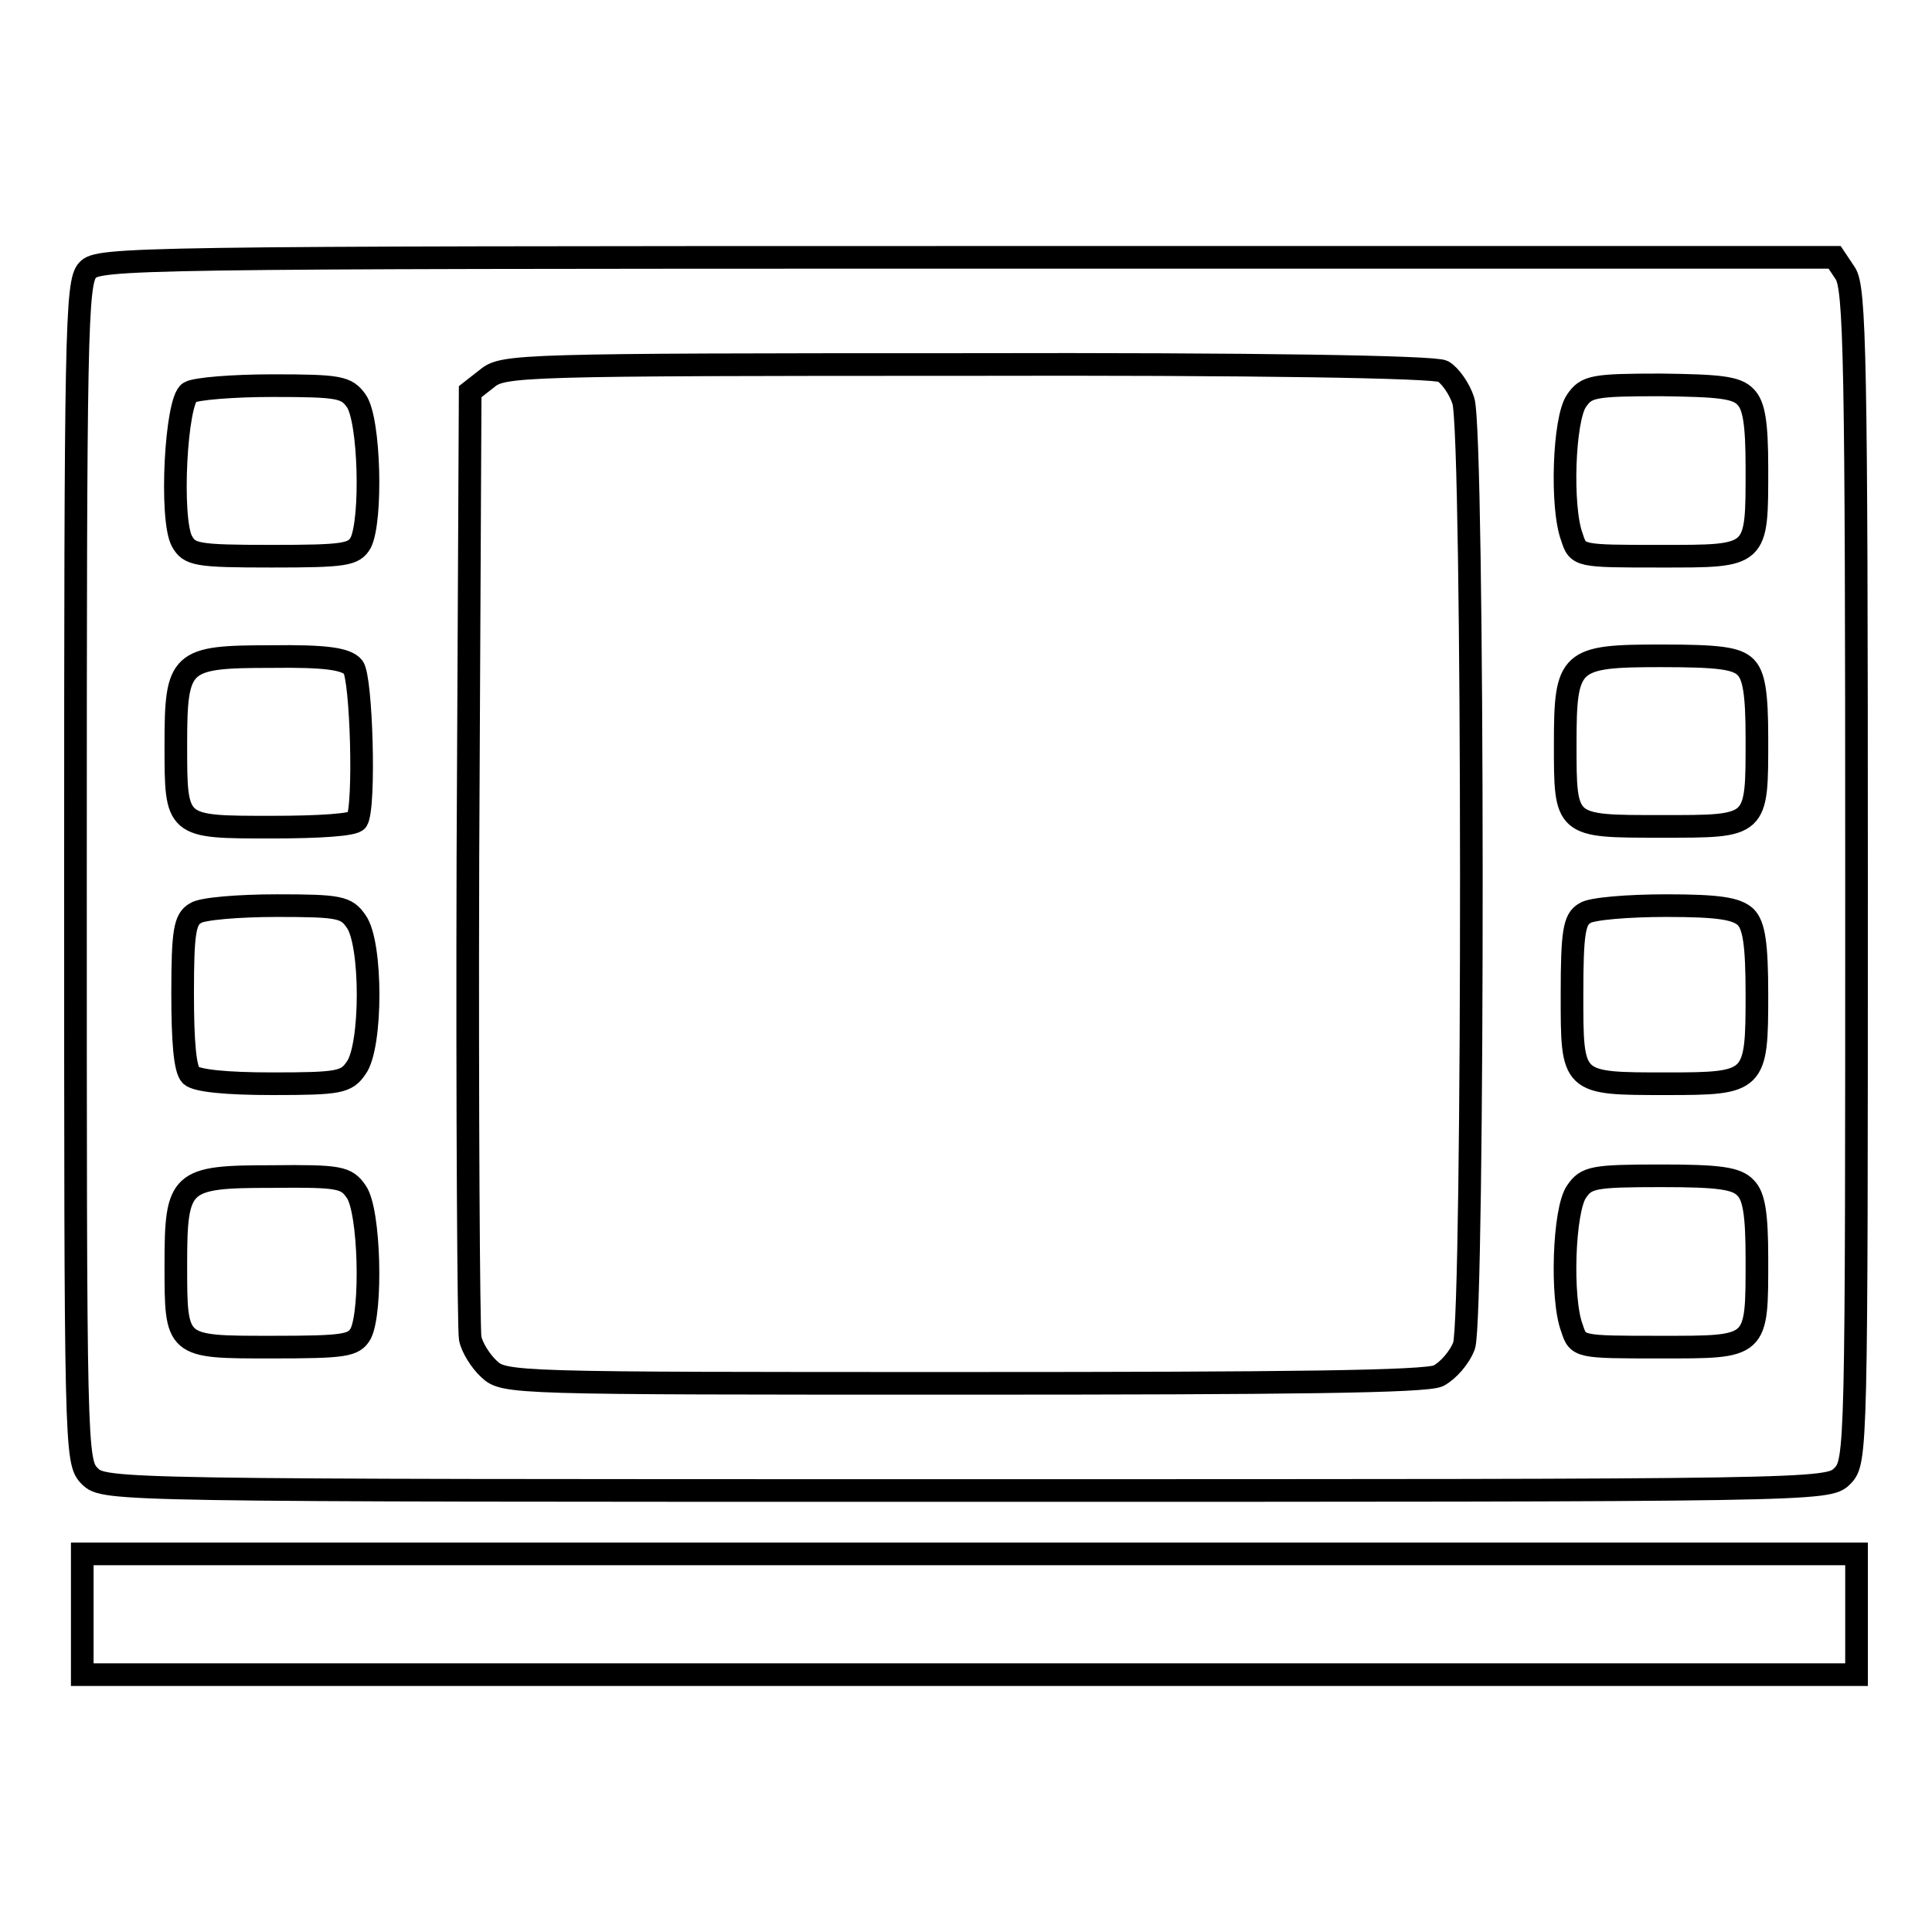
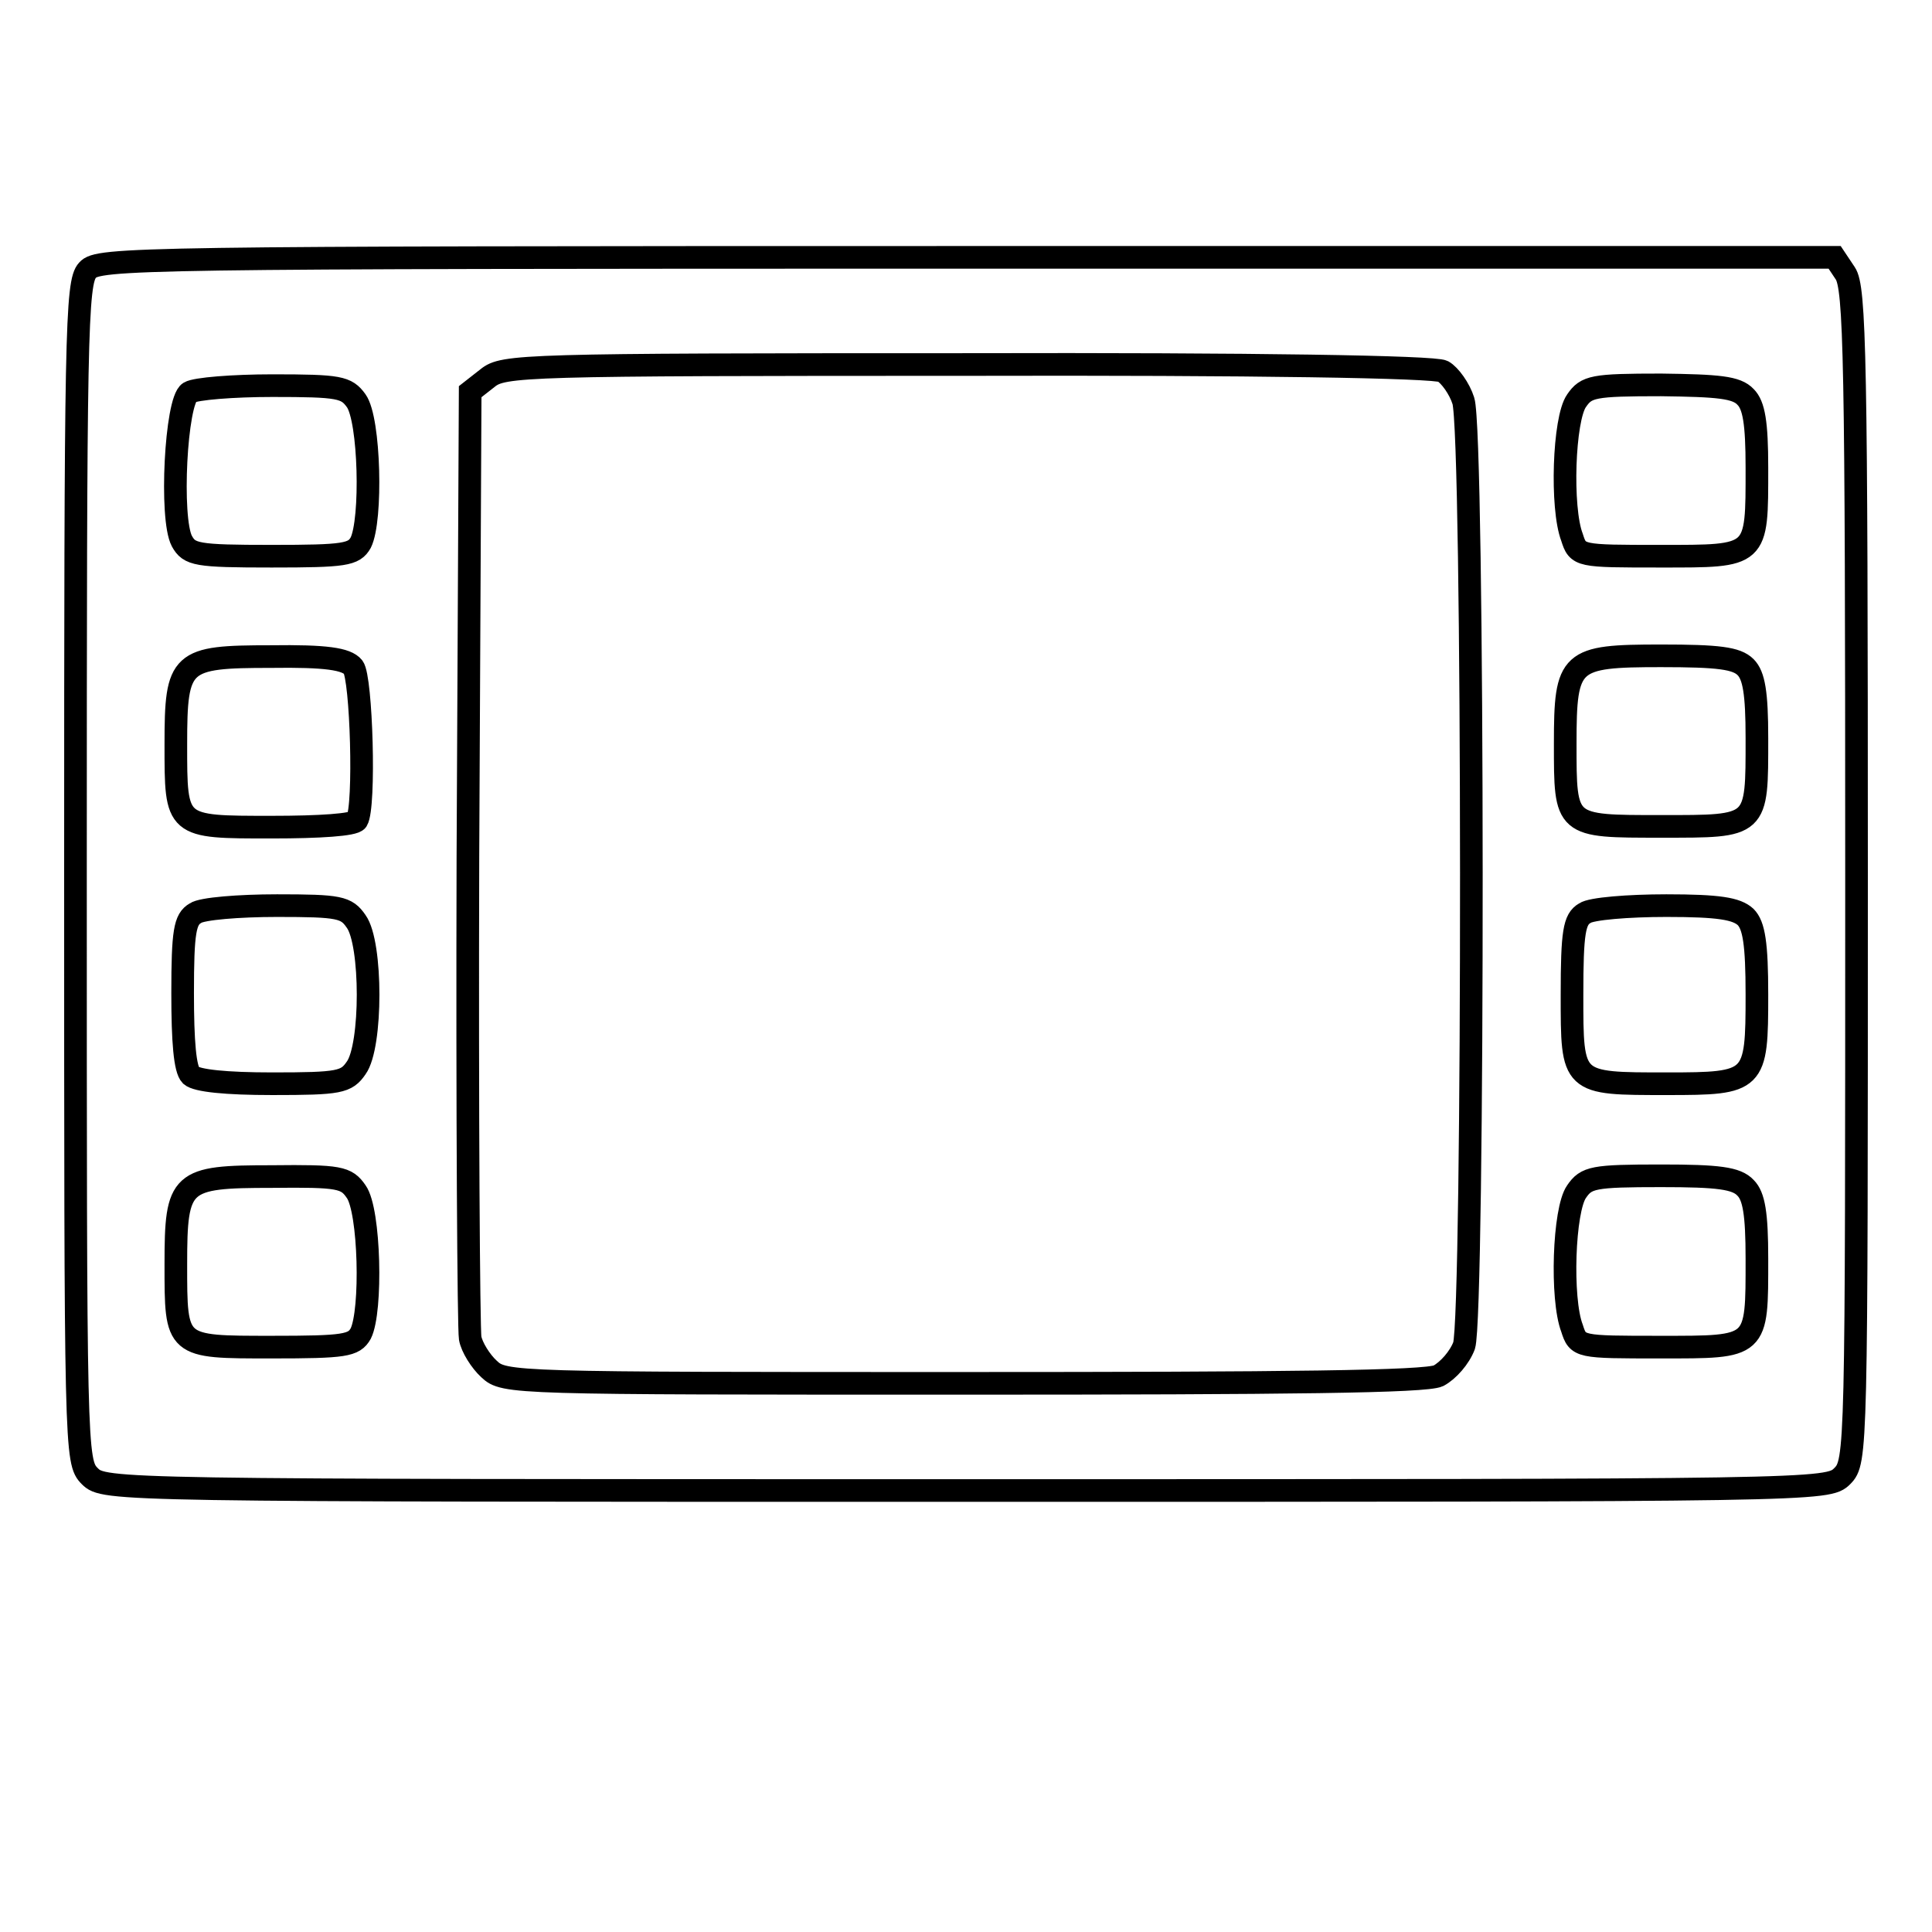
<svg xmlns="http://www.w3.org/2000/svg" version="1.1" x="0px" y="0px" viewBox="0 0 256 256" enable-background="new 0 0 256 256" xml:space="preserve">
  <g>
    <g>
      <path stroke-width="3" fill-opacity="0" stroke="#000000" d="M11.6,35.8c-1.5,1.6-1.6,8.5-1.6,79.8c0,76.8,0,78.1,1.9,80c1.9,1.9,3.1,1.9,116.1,1.9s114.2,0,116.1-1.9  c1.9-1.9,1.9-3.1,1.9-79.6c0-68.7-0.2-77.9-1.5-79.8l-1.4-2.1h-115C17.9,34.1,13,34.2,11.6,35.8z M191.2,49.2  c0.9,0.5,2.2,2.3,2.7,3.9c1.4,4.1,1.4,121.1,0.1,125.2c-0.6,1.6-2.1,3.3-3.4,4c-1.7,0.8-19.7,1-63.1,1c-59.6,0-60.7,0-62.7-1.9  c-1.1-1-2.3-2.9-2.5-4.1s-0.4-29.8-0.3-63.7l0.3-61.7l2.3-1.8c2.1-1.7,4.5-1.8,63.5-1.8C166.3,48.2,190.1,48.6,191.2,49.2z  M47.2,53.1c1.8,2.5,2.1,15.8,0.6,18.8c-0.9,1.6-2.1,1.8-11.8,1.8c-10,0-10.9-0.2-11.9-2c-1.6-3-0.8-18.6,1-19.7  c0.8-0.5,5.8-0.9,11-0.9C45,51.1,45.9,51.3,47.2,53.1z M231.3,52.6c1.1,1.1,1.5,3.4,1.5,9.4c0,11.9,0.2,11.7-12.8,11.7  c-10.8,0-10.9,0-11.7-2.5c-1.5-3.9-1.1-15.7,0.6-18.1c1.3-1.9,2.2-2.1,11.2-2.1C227.7,51.1,230.1,51.3,231.3,52.6z M46.8,88.4  c1.1,1.4,1.6,18.5,0.5,20.3c-0.4,0.6-4.9,0.9-11.3,0.9c-12.8,0-12.7,0.1-12.7-11c0-11.1,0.6-11.6,12.6-11.6  C43.2,86.9,45.9,87.3,46.8,88.4z M231.3,88.4c1.1,1.1,1.5,3.4,1.5,9.4c0,11.9,0.2,11.7-12.7,11.7c-12.8,0-12.7,0.1-12.7-11  c0-11.1,0.6-11.6,12.7-11.6C227.7,86.9,230.1,87.2,231.3,88.4z M47.2,122.1c2.1,2.9,2.1,16.5,0,19.4c-1.3,1.9-2.2,2.1-11.1,2.1  c-6.2,0-10-0.4-10.8-1.1c-0.8-0.8-1.1-4.5-1.1-10.9c0-8.2,0.3-9.8,1.7-10.6c0.8-0.6,5.8-1,10.8-1C45,120,45.9,120.2,47.2,122.1z  M231.3,121.5c1.1,1.1,1.5,3.5,1.5,10.3c0,11.6-0.2,11.8-11.9,11.8c-12.7,0-12.6,0.1-12.6-11.8c0-8.3,0.3-10,1.7-10.8  c0.8-0.6,5.8-1,10.8-1C227.8,120,230.1,120.4,231.3,121.5z M47.2,157.9c1.8,2.5,2.1,15.8,0.6,18.8c-0.9,1.6-2.1,1.8-11.8,1.8  c-12.8,0-12.7,0.1-12.7-11c0-11.1,0.6-11.6,12.7-11.6C45,155.8,45.9,156,47.2,157.9z M231.3,157.4c1.1,1.1,1.5,3.4,1.5,9.4  c0,11.9,0.2,11.7-12.8,11.7c-10.8,0-10.9,0-11.7-2.5c-1.5-3.9-1.1-15.7,0.6-18.1c1.3-1.9,2.2-2.1,11.2-2.1  C227.7,155.8,230.1,156.1,231.3,157.4z" />
-       <path stroke-width="3" fill-opacity="0" stroke="#000000" d="M10.9,213.9v8h117.5H246v-8v-8H128.5H10.9V213.9z" />
    </g>
  </g>
</svg>